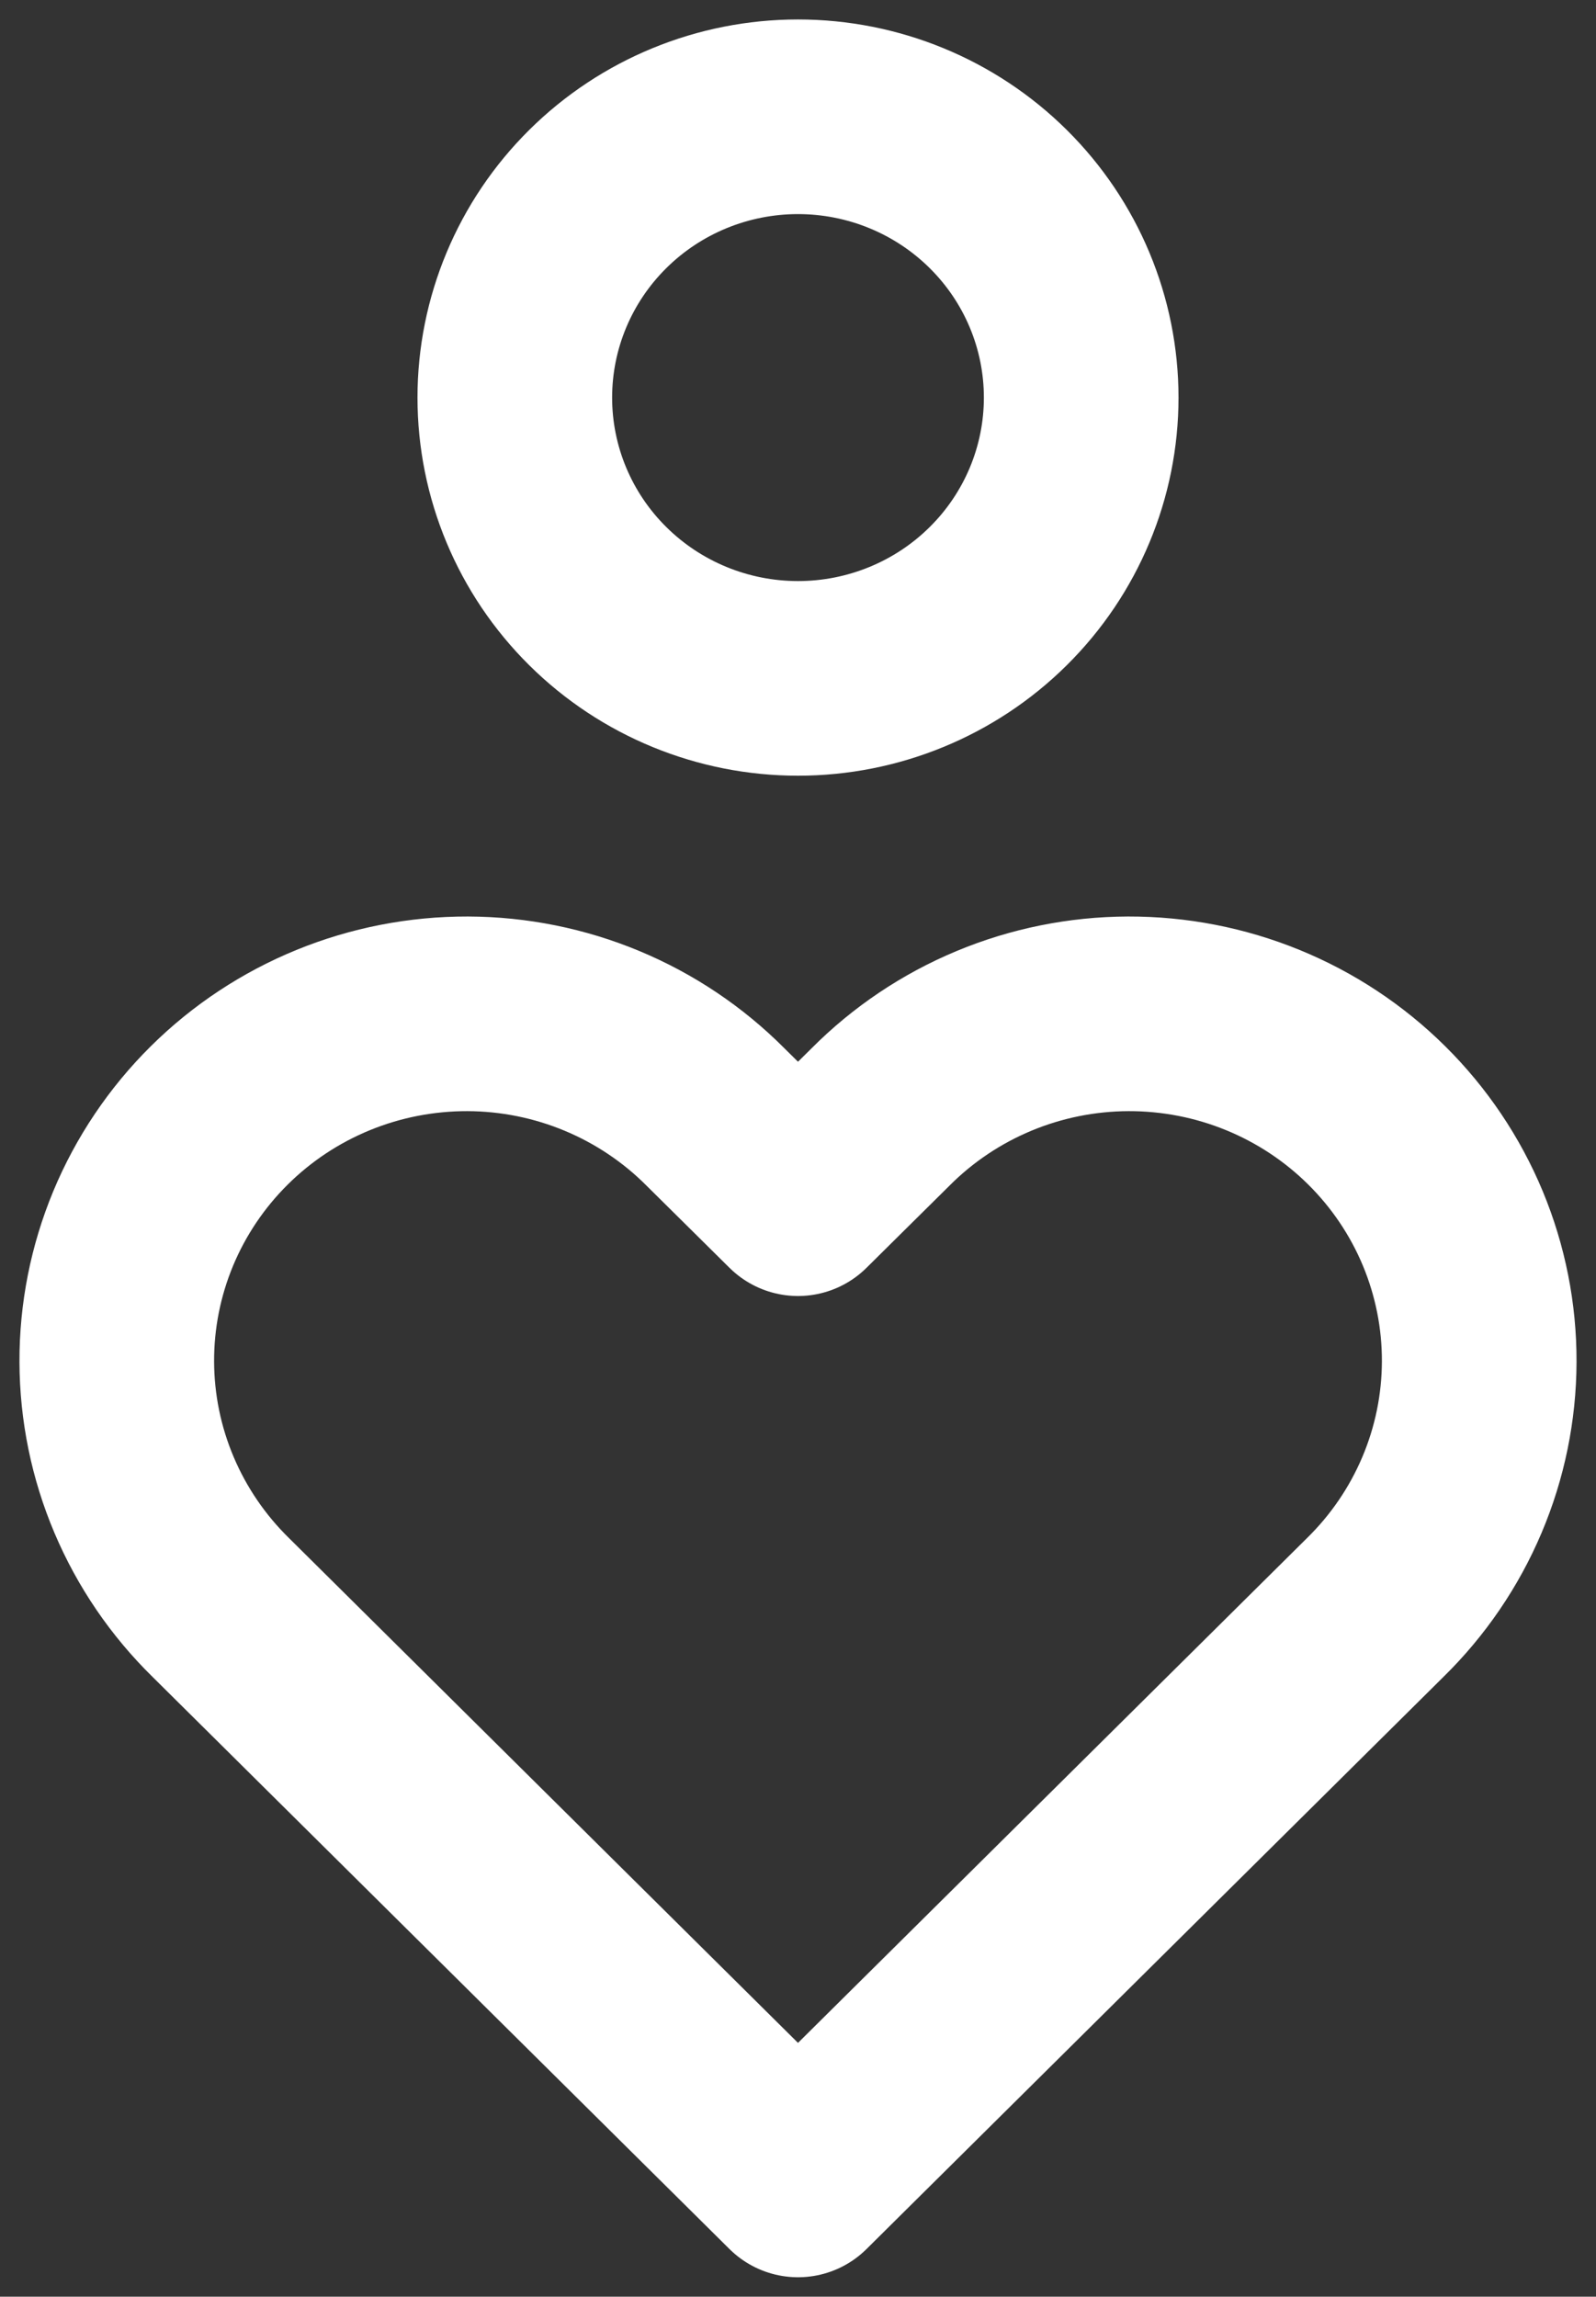
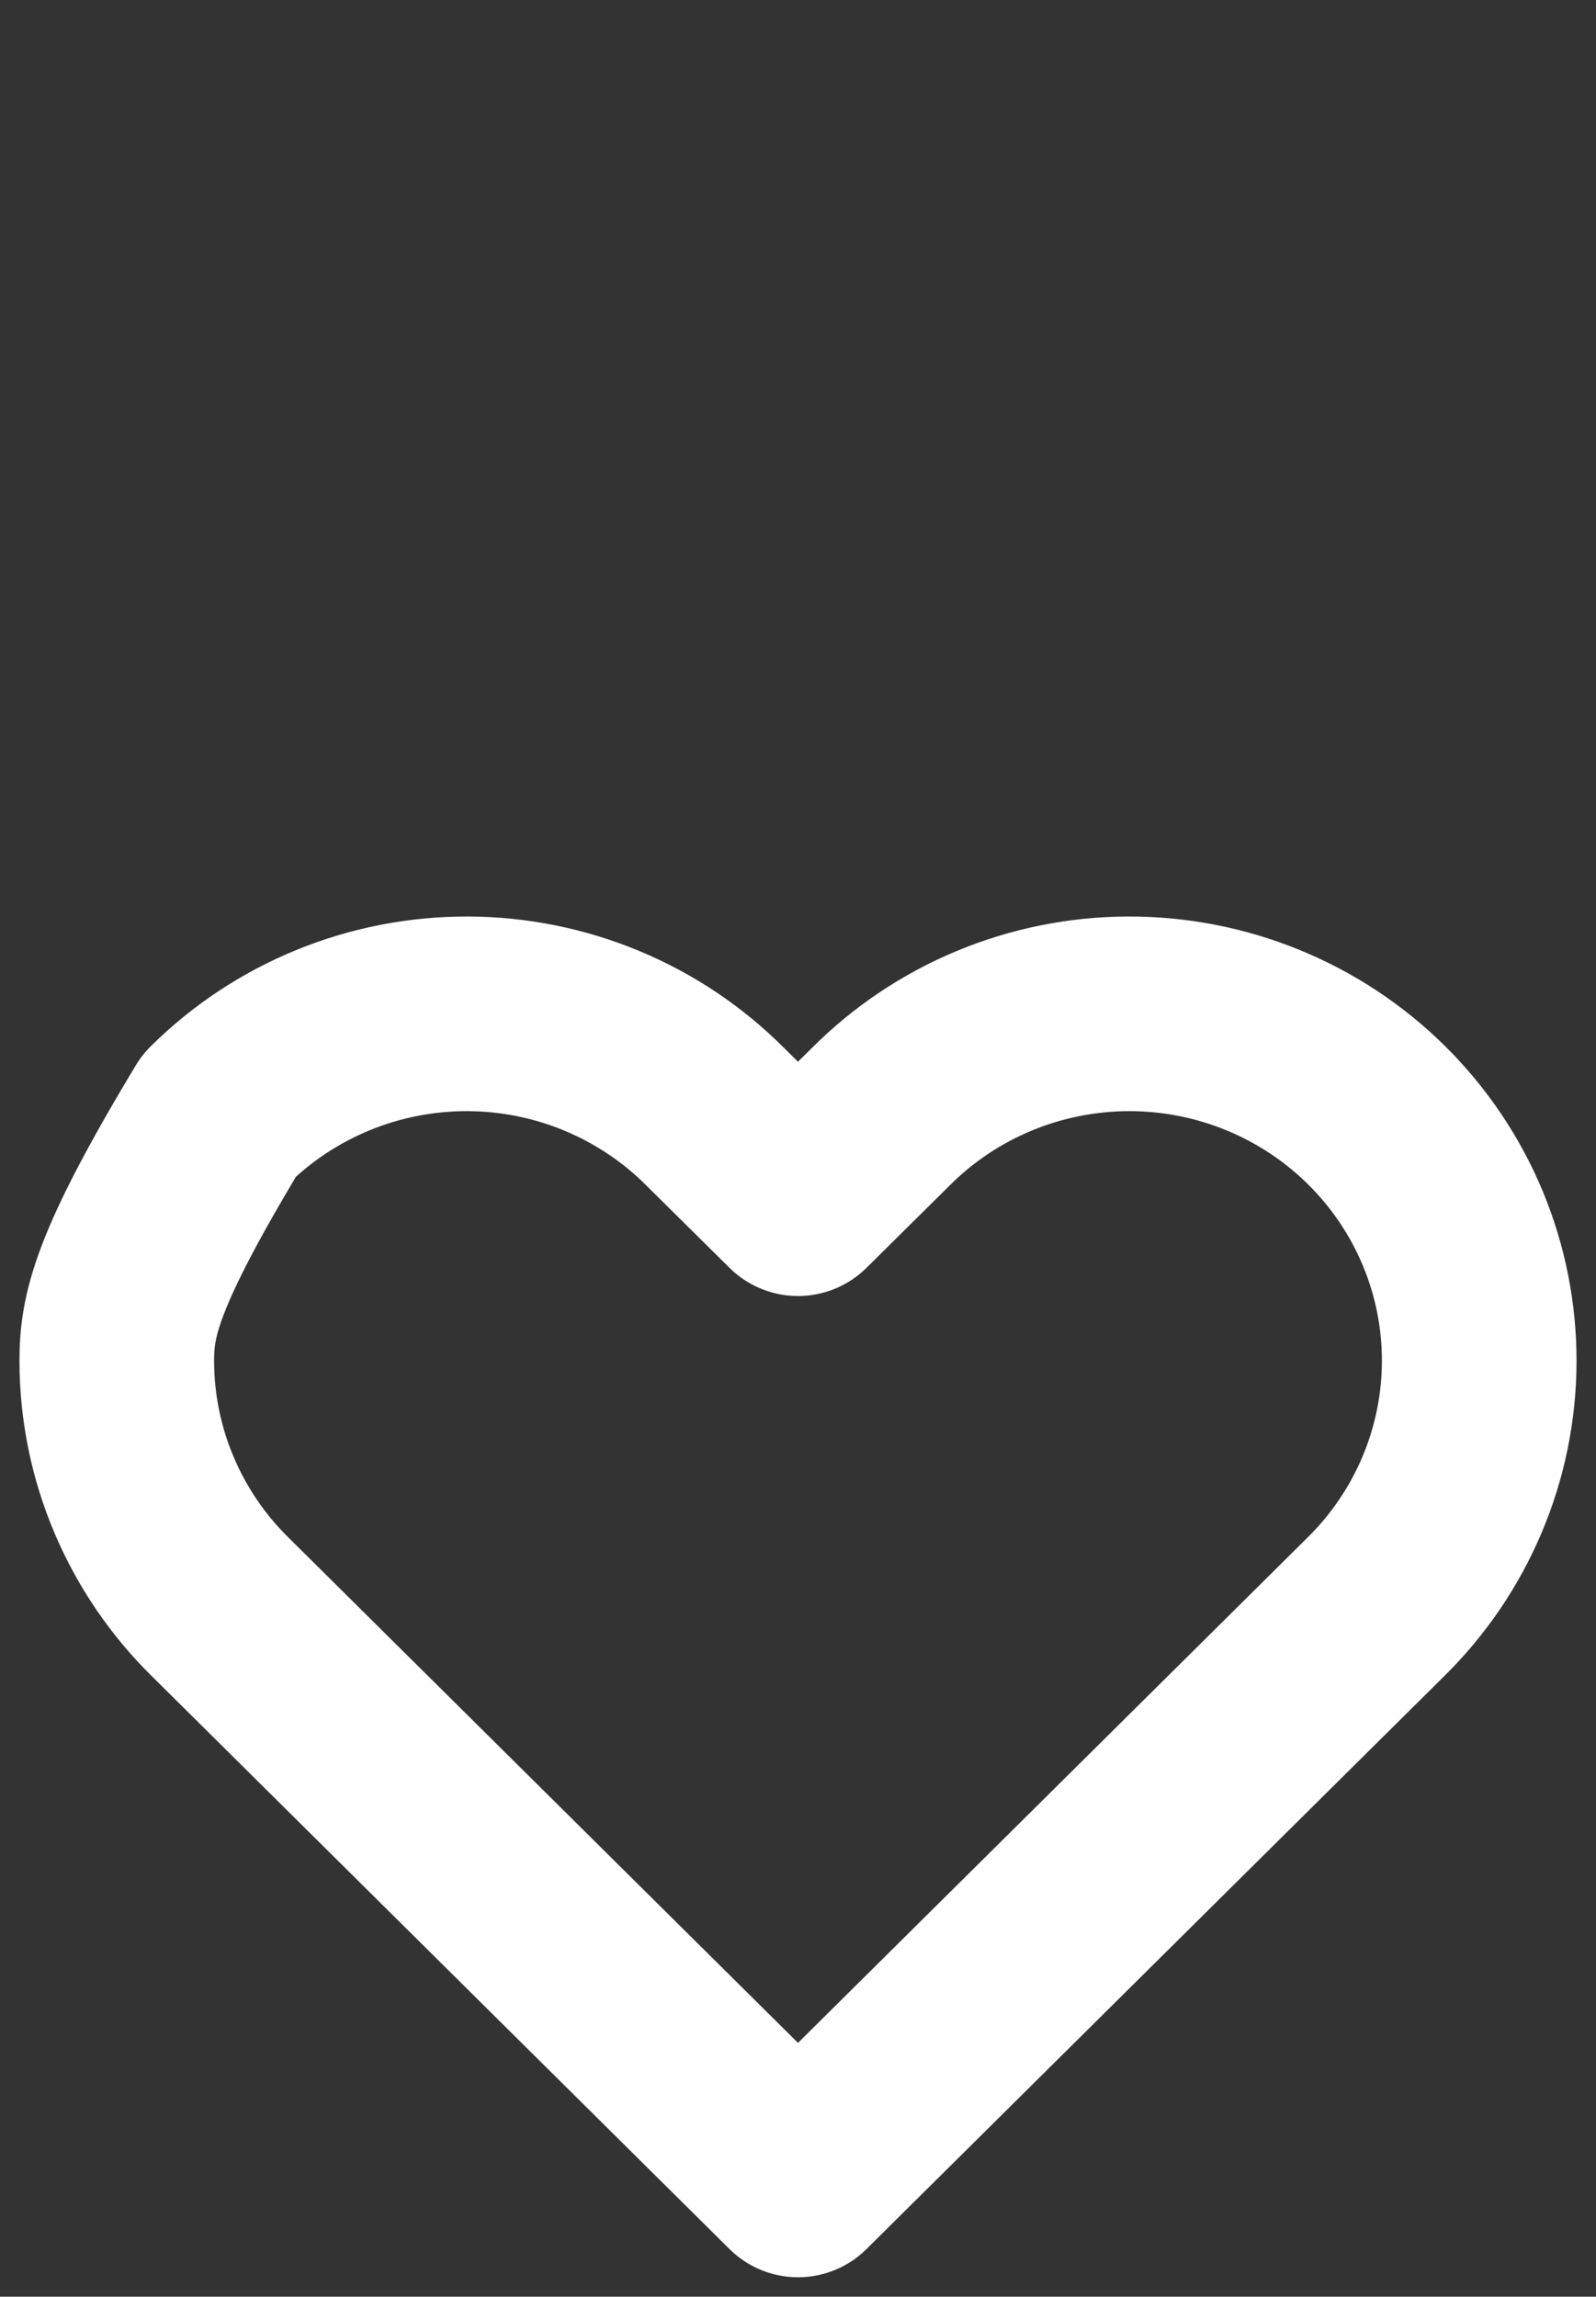
<svg xmlns="http://www.w3.org/2000/svg" width="41" height="59" viewBox="0 0 41 59" fill="none">
  <rect x="0" y="0" width="41" height="59" fill="#333333" stroke="none" />
-   <path d="M13.225 10.214C13.225 12.127 13.991 13.962 15.356 15.314C16.72 16.667 18.57 17.427 20.5 17.427C22.429 17.427 24.28 16.667 25.644 15.314C27.009 13.962 27.775 12.127 27.775 10.214C27.775 8.3 27.009 6.466 25.644 5.113C24.28 3.76 22.429 3 20.5 3C18.57 3 16.72 3.76 15.356 5.113C13.991 6.466 13.225 8.3 13.225 10.214Z" stroke="white" stroke-width="5" stroke-linecap="round" stroke-linejoin="round" />
-   <path d="M20.5 56L35.327 41.296C36.17 40.47 36.84 39.488 37.299 38.404C37.758 37.321 37.996 36.158 38 34.983C38.004 33.808 37.773 32.644 37.322 31.558C36.87 30.472 36.206 29.485 35.368 28.654C34.53 27.823 33.535 27.165 32.439 26.717C31.344 26.269 30.17 26.041 28.985 26.044C27.8 26.048 26.627 26.284 25.535 26.739C24.442 27.194 23.451 27.859 22.619 28.695L20.5 30.793L18.381 28.695C17.549 27.859 16.558 27.194 15.465 26.739C14.373 26.284 13.2 26.048 12.015 26.044C10.83 26.041 9.656 26.269 8.561 26.717C7.465 27.165 6.47 27.823 5.632 28.654C4.794 29.485 4.13 30.472 3.678 31.558C3.227 32.644 2.996 33.808 3 34.983C3.004 36.158 3.242 37.321 3.701 38.404C4.16 39.488 4.83 40.47 5.673 41.296L20.5 56Z" stroke="white" stroke-width="5" stroke-linecap="round" stroke-linejoin="round" />
+   <path d="M20.5 56L35.327 41.296C36.17 40.47 36.84 39.488 37.299 38.404C37.758 37.321 37.996 36.158 38 34.983C38.004 33.808 37.773 32.644 37.322 31.558C36.87 30.472 36.206 29.485 35.368 28.654C34.53 27.823 33.535 27.165 32.439 26.717C31.344 26.269 30.17 26.041 28.985 26.044C27.8 26.048 26.627 26.284 25.535 26.739C24.442 27.194 23.451 27.859 22.619 28.695L20.5 30.793L18.381 28.695C17.549 27.859 16.558 27.194 15.465 26.739C14.373 26.284 13.2 26.048 12.015 26.044C10.83 26.041 9.656 26.269 8.561 26.717C7.465 27.165 6.47 27.823 5.632 28.654C3.227 32.644 2.996 33.808 3 34.983C3.004 36.158 3.242 37.321 3.701 38.404C4.16 39.488 4.83 40.47 5.673 41.296L20.5 56Z" stroke="white" stroke-width="5" stroke-linecap="round" stroke-linejoin="round" />
</svg>